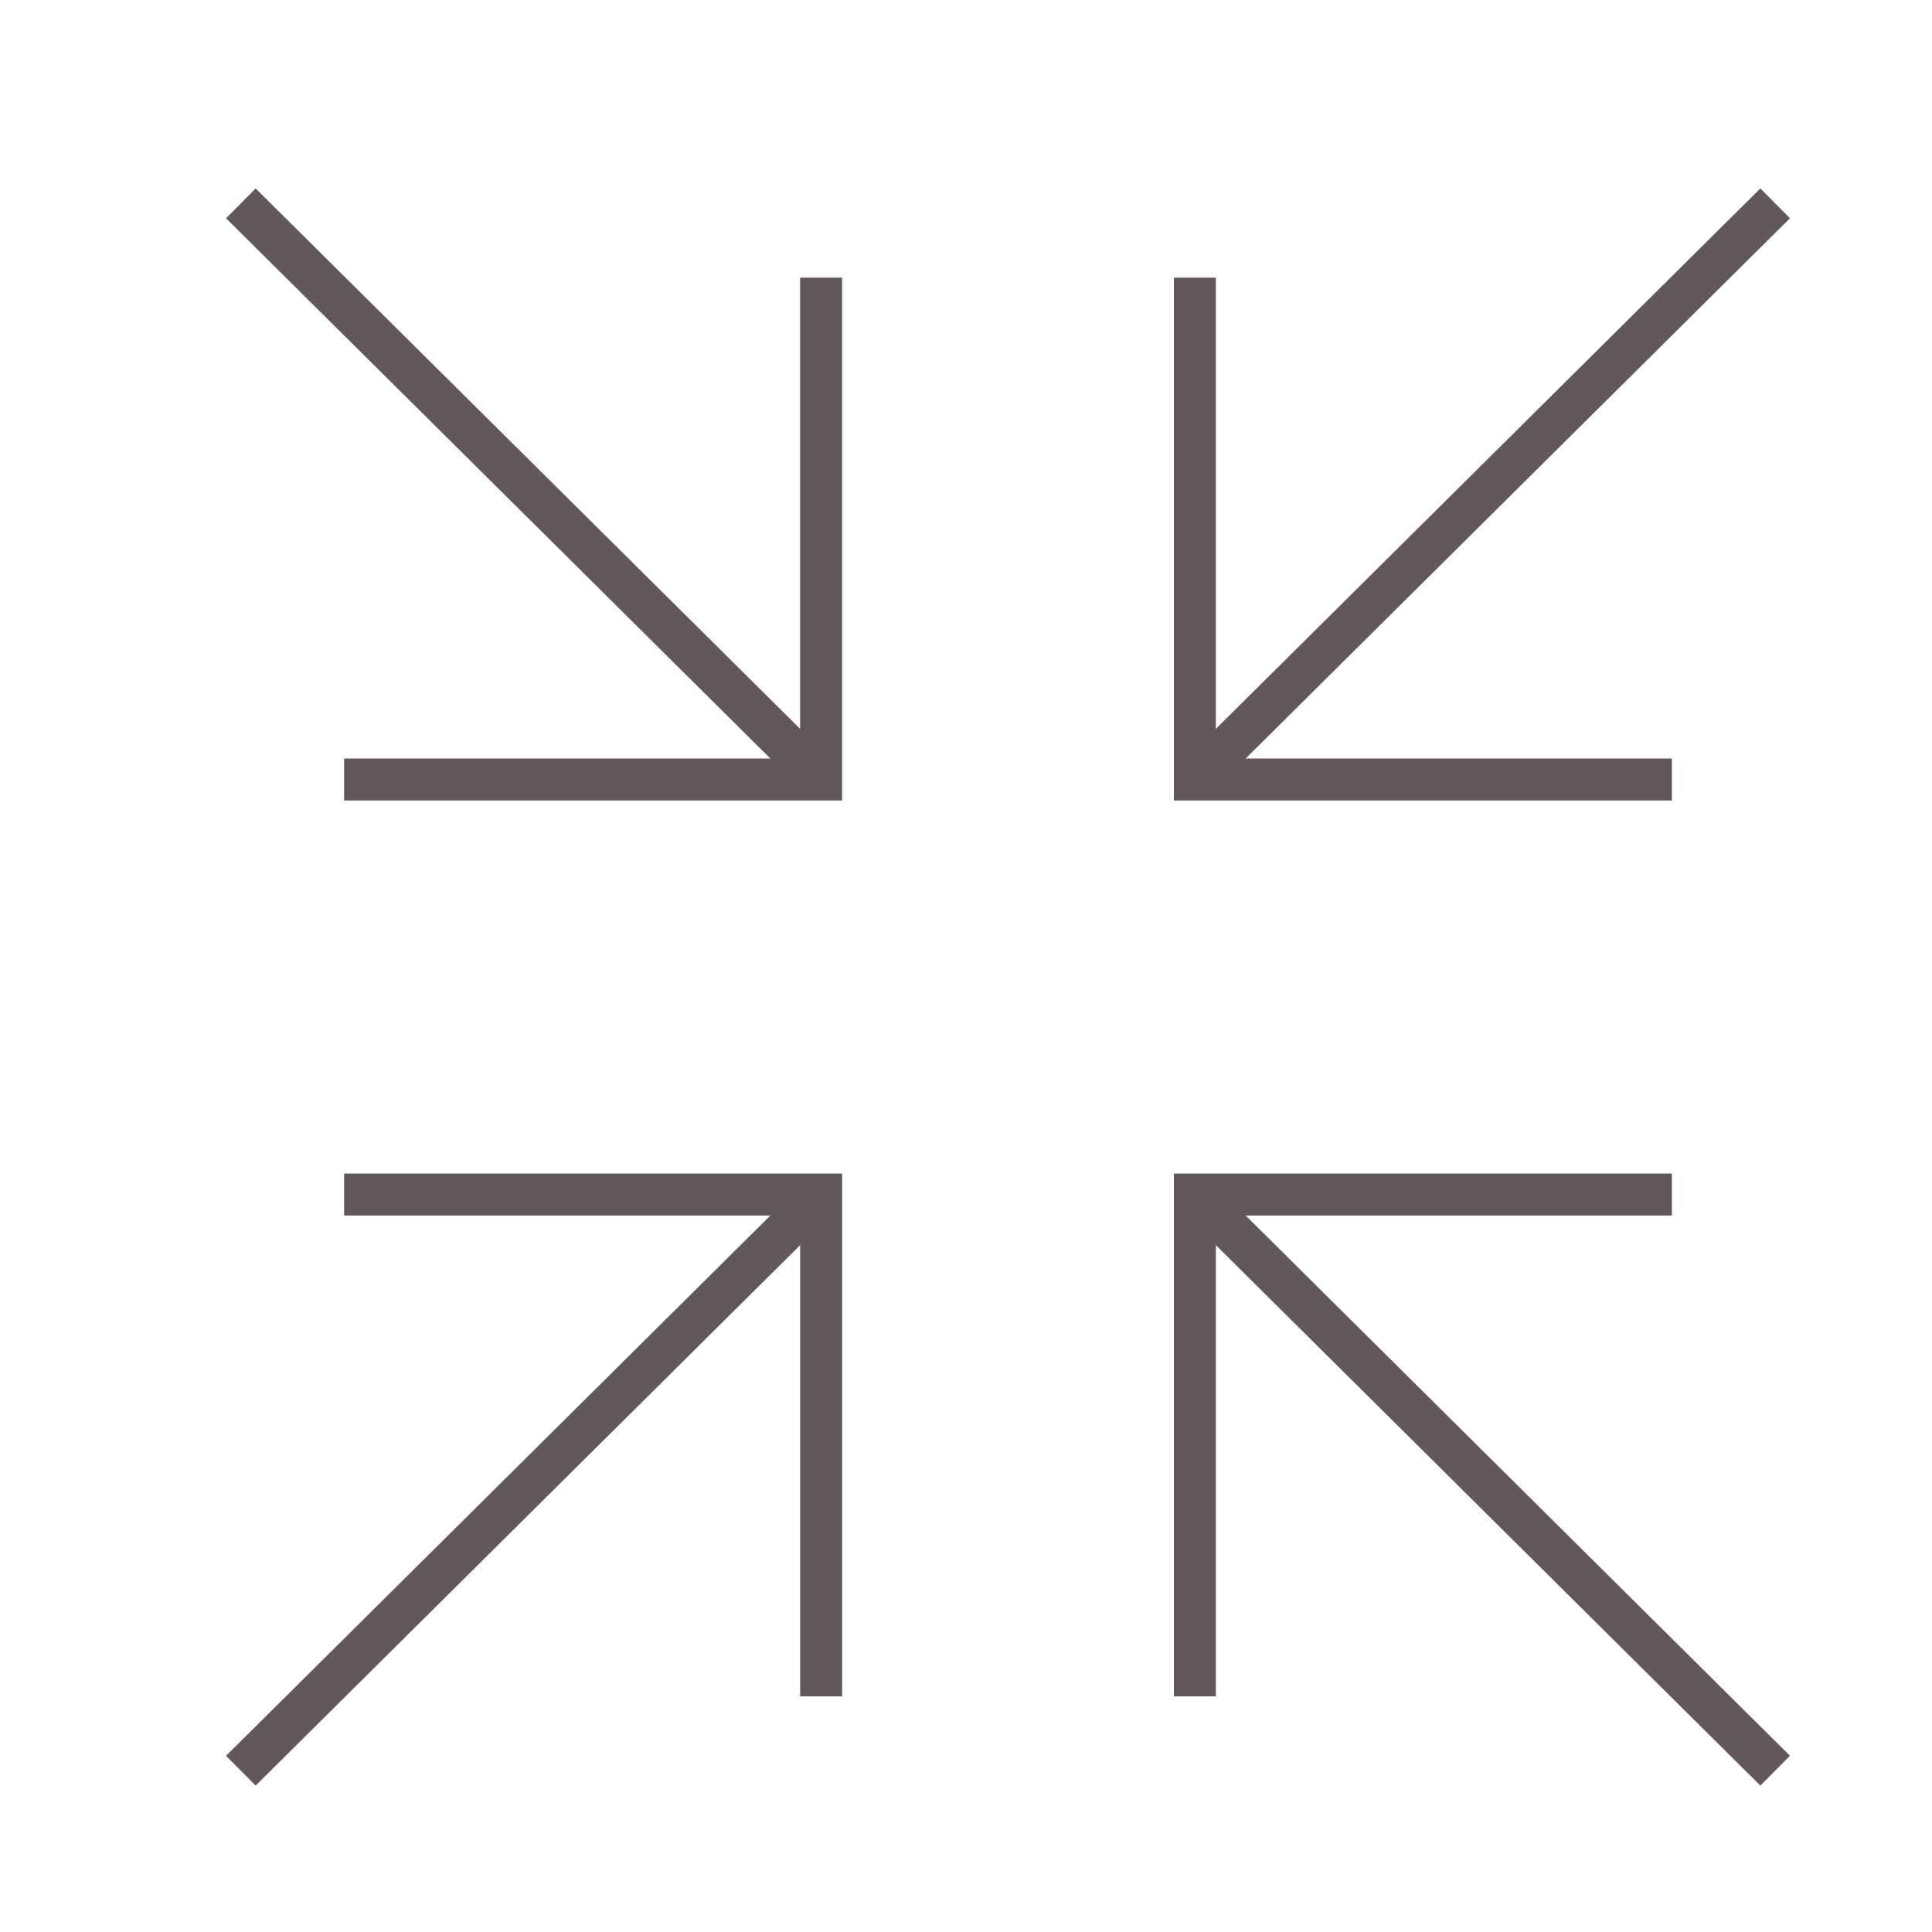
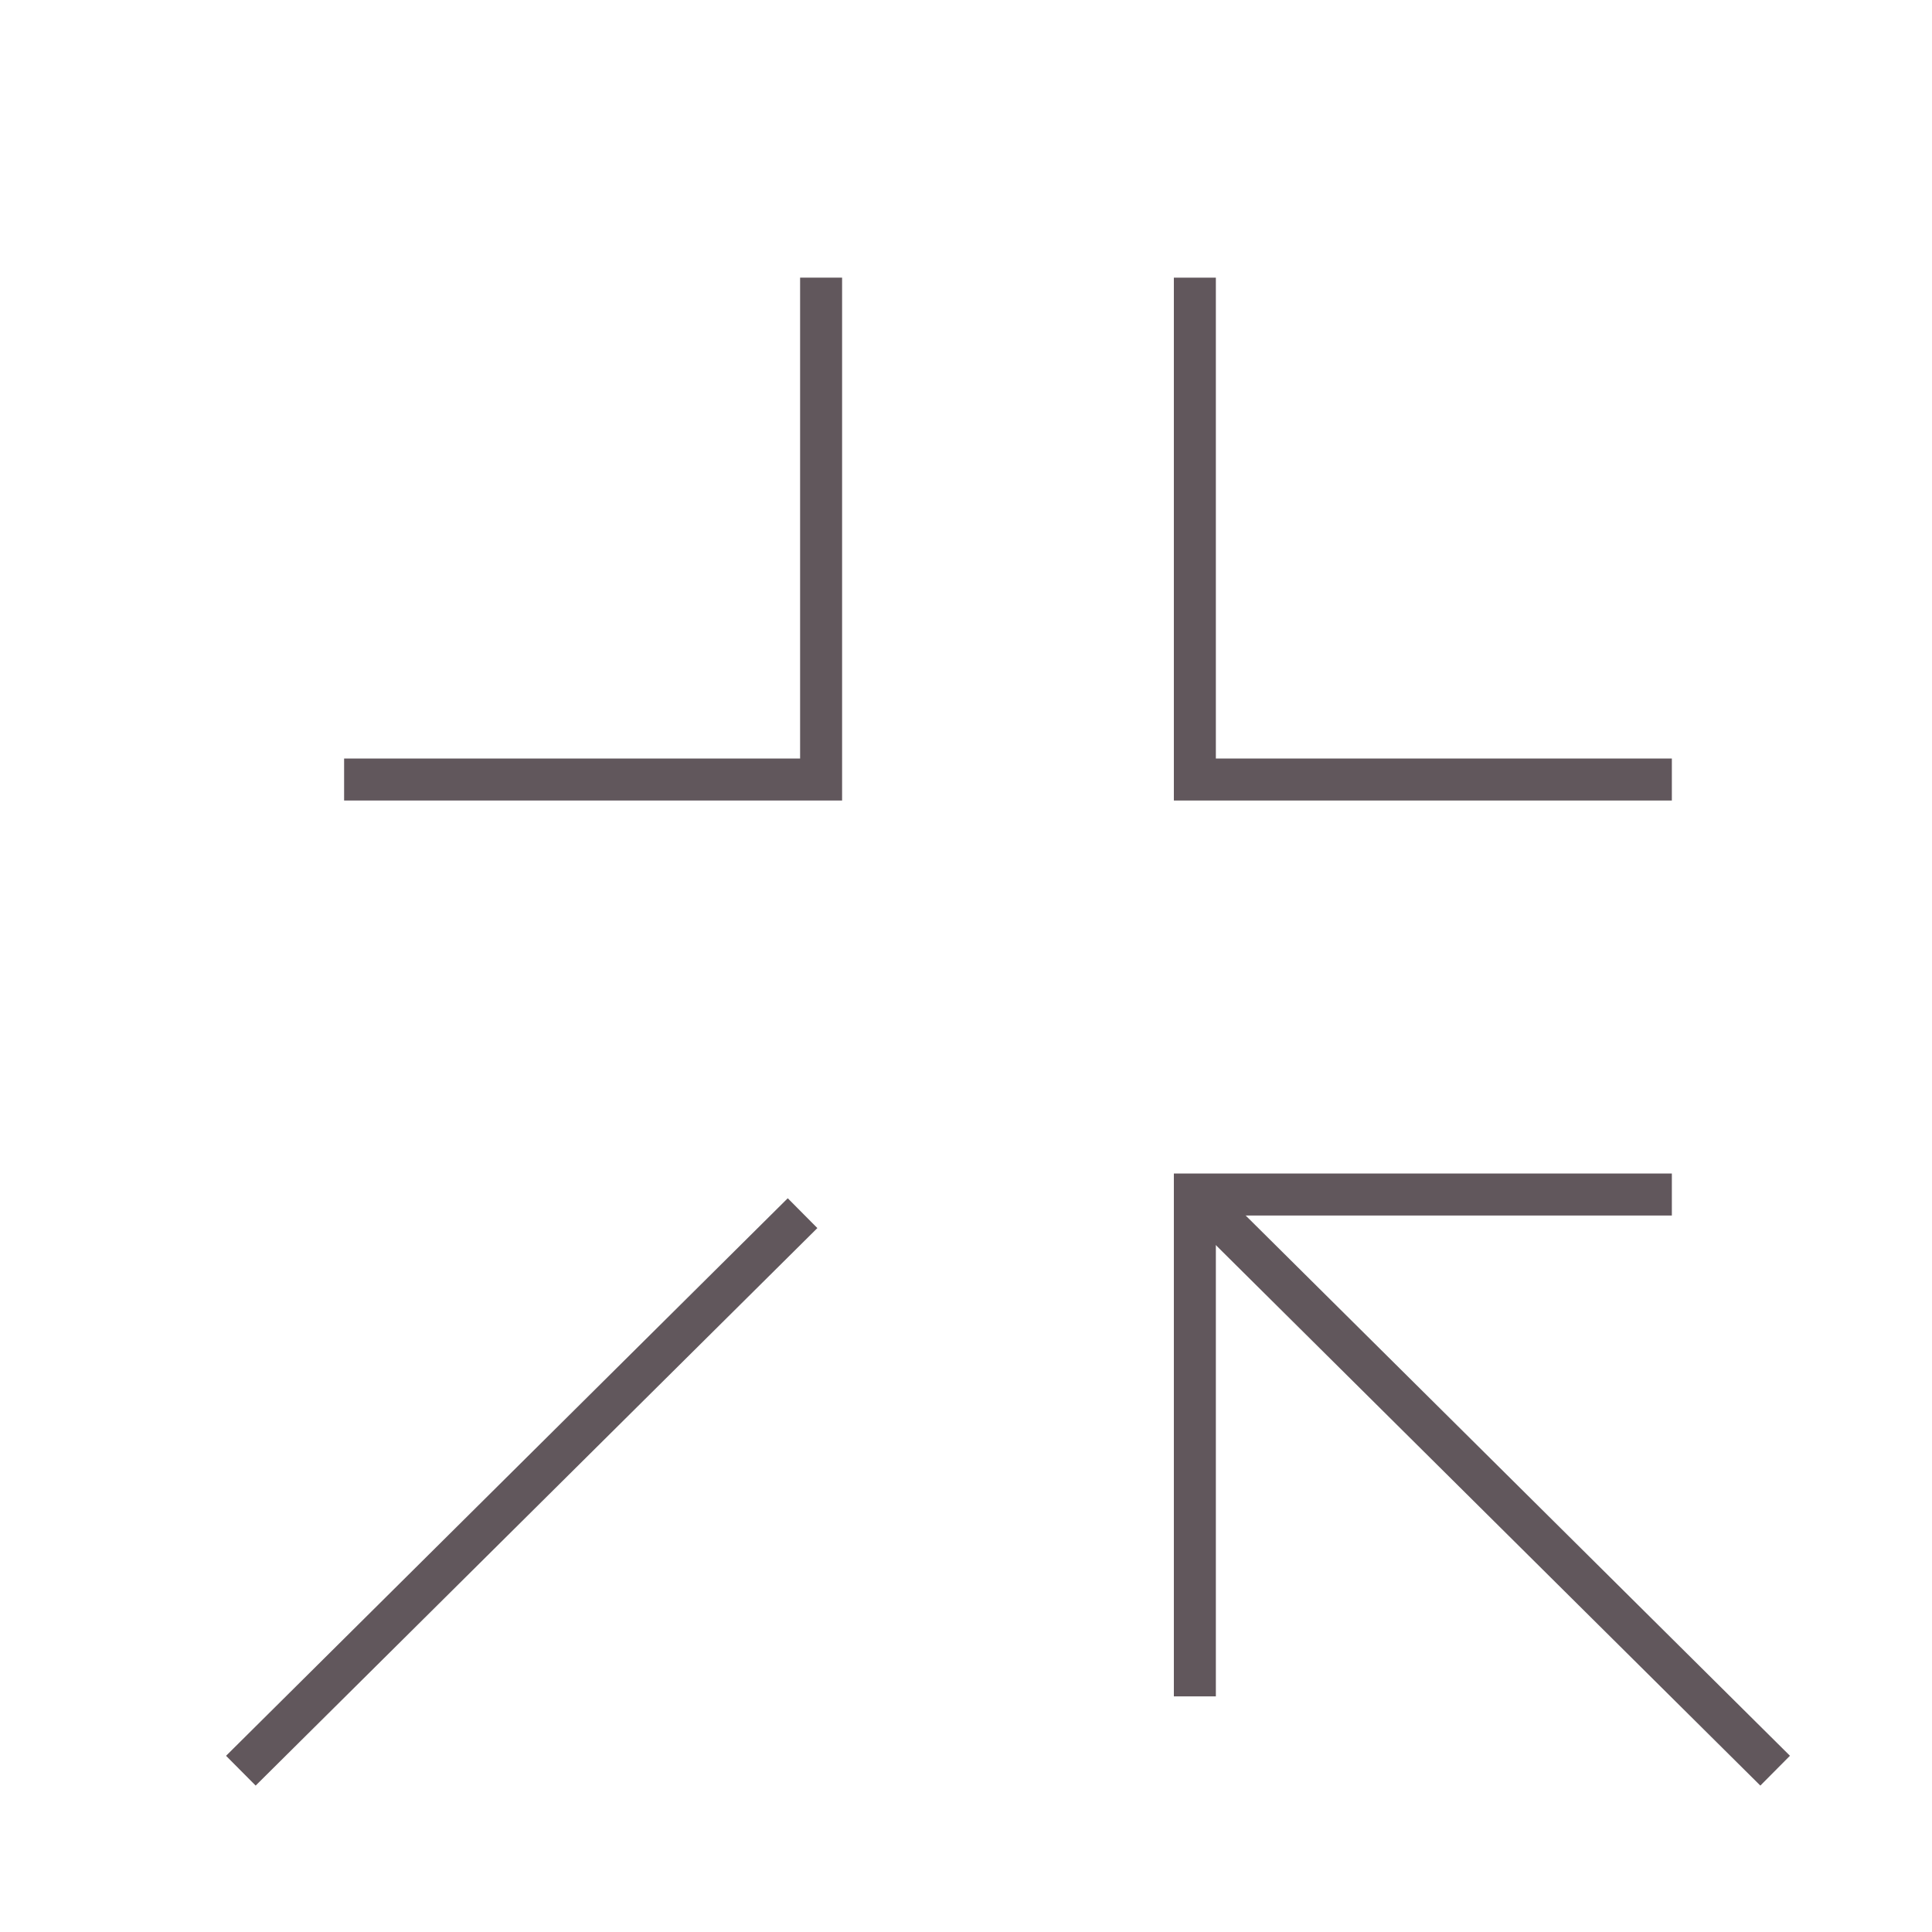
<svg xmlns="http://www.w3.org/2000/svg" version="1.1" id="Layer_1" x="0px" y="0px" width="46px" height="46px" viewBox="0 0 46 46" enable-background="new 0 0 46 46" xml:space="preserve">
  <g>
-     <path fill="#61575C" d="M29.244,18.471l-0.705-0.71L41.913,4.487l0.705,0.71L29.244,18.471z" />
    <path fill="#61575C" d="M39.807,19.06H27.949V6.611h1V18.06h10.857V19.06z" />
    <path fill="#61575C" d="M41.913,42.514L28.539,29.239l0.705-0.71l13.374,13.275L41.913,42.514z" />
    <path fill="#61575C" d="M28.949,40.39h-1V27.941h11.857v1H28.949V40.39z" />
-     <path fill="#61575C" d="M18.756,18.471L5.382,5.197l0.705-0.71l13.374,13.274L18.756,18.471z" />
    <path fill="#61575C" d="M20.051,19.06H8.193v-1h10.857V6.611h1V19.06z" />
    <path fill="#61575C" d="M6.087,42.514l-0.705-0.709l13.374-13.275l0.705,0.71L6.087,42.514z" />
-     <path fill="#61575C" d="M20.051,40.39h-1V28.941H8.193v-1h11.857V40.39z" />
  </g>
</svg>